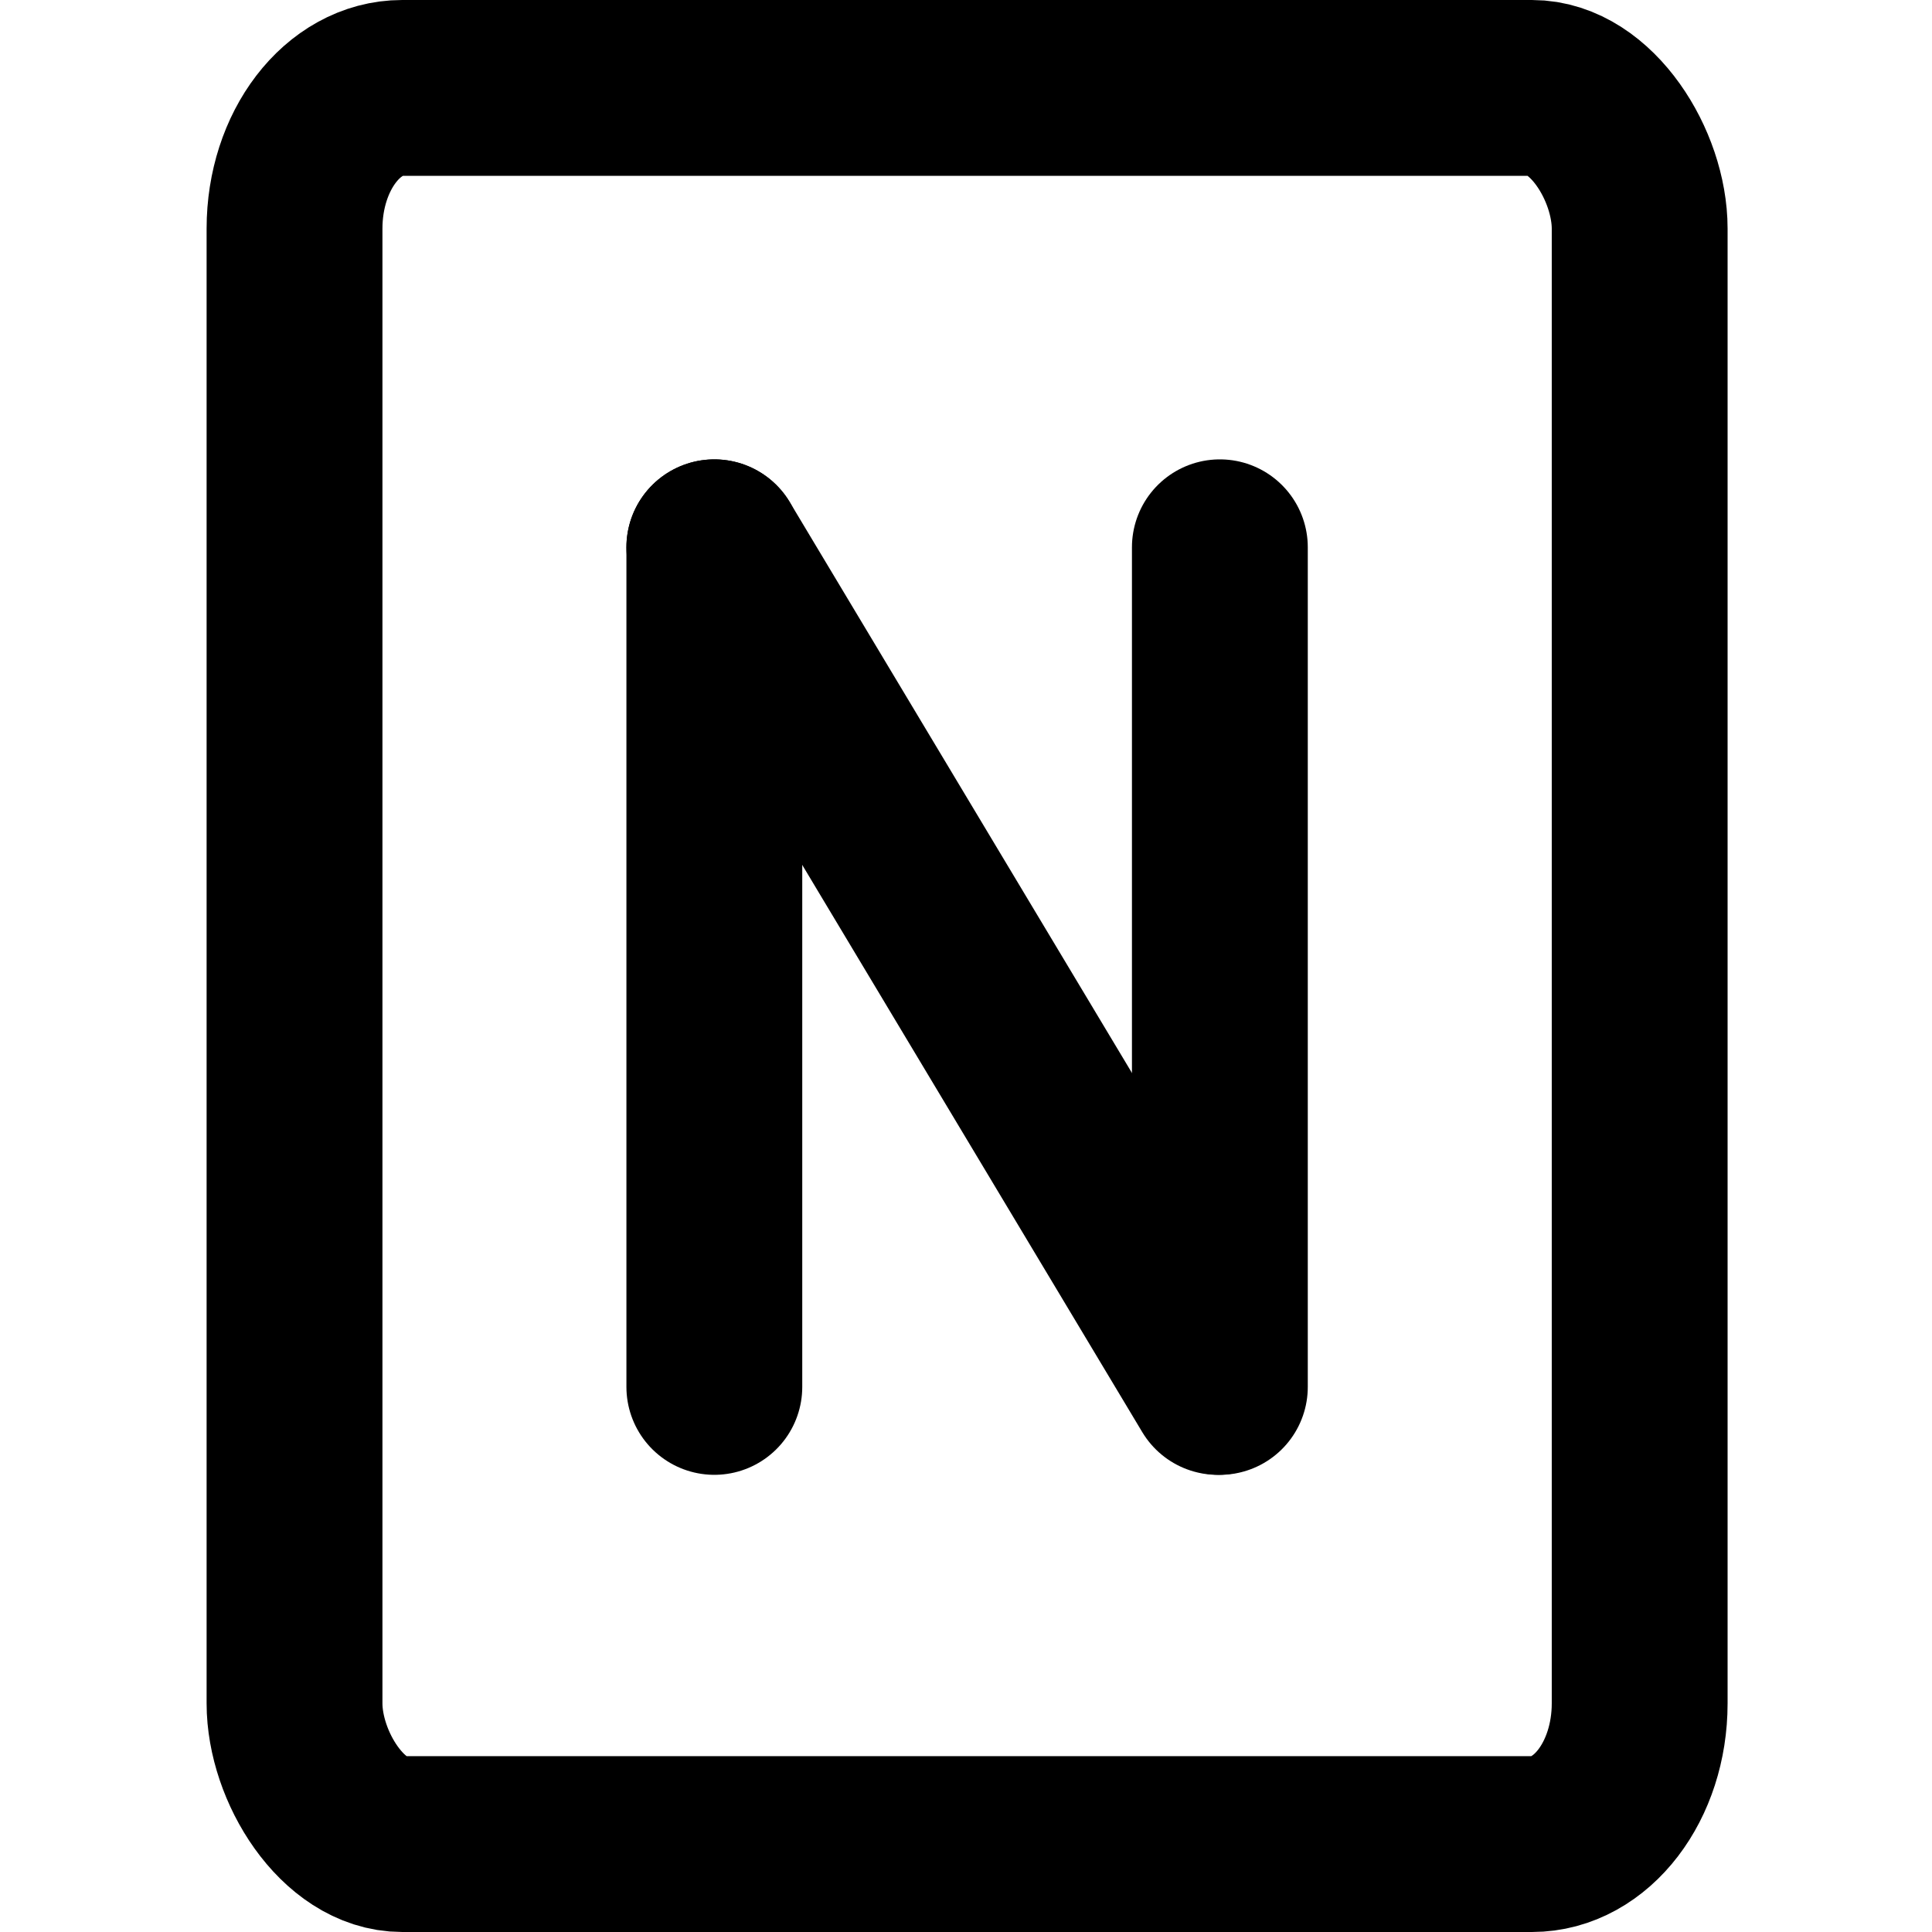
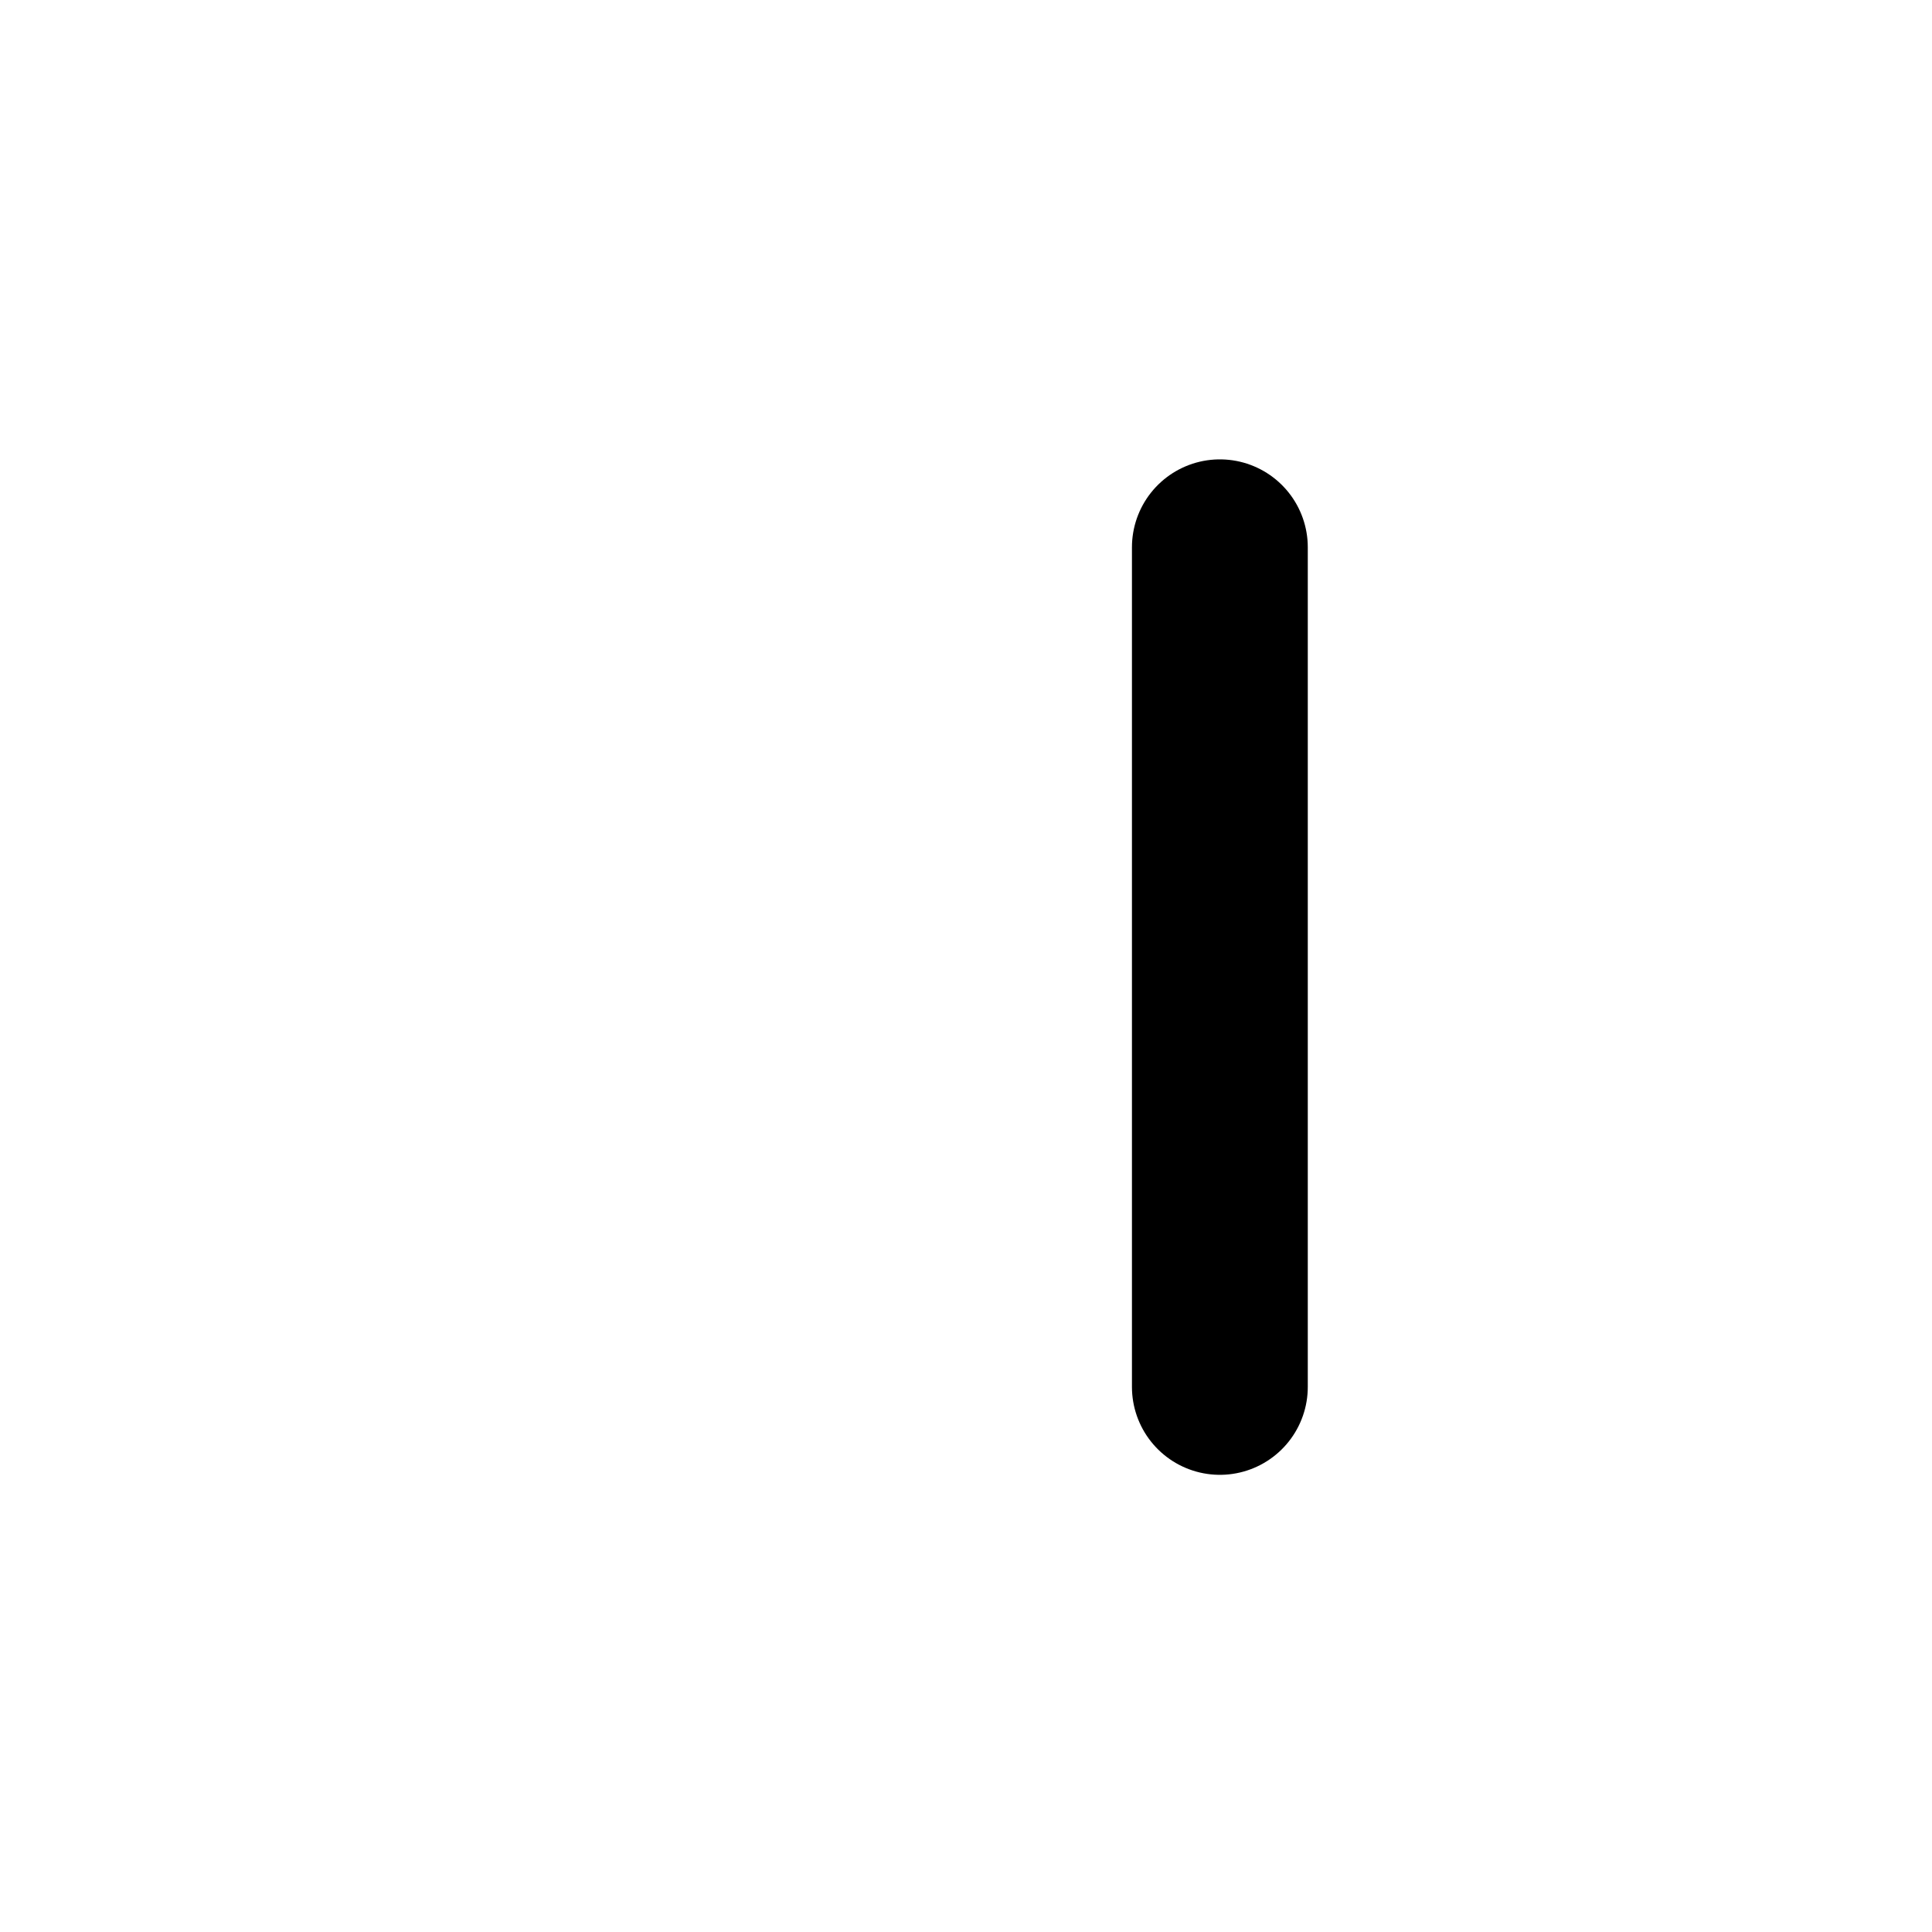
<svg xmlns="http://www.w3.org/2000/svg" xml:space="preserve" width="69px" height="69px" version="1.1" style="shape-rendering:geometricPrecision; text-rendering:geometricPrecision; image-rendering:optimizeQuality; fill-rule:evenodd; clip-rule:evenodd" viewBox="0 0 879 879">
  <defs>
    <style type="text/css">
   
    .str1 {stroke:black;stroke-width:80;stroke-miterlimit:2.613}
    .str0 {stroke:black;stroke-width:80;stroke-linecap:round;stroke-miterlimit:2.613}
    .fil0 {fill:none}
   
  </style>
  </defs>
  <g id="Capa_x0020_1">
    <g id="_1477759666400">
-       <line class="fil0 str0" x1="325" y1="631" x2="325" y2="249" />
      <line class="fil0 str0" x1="555" y1="631" x2="555" y2="249" />
-       <line class="fil0 str0" x1="554" y1="631" x2="325" y2="249" />
    </g>
    <rect class="fil0" width="879" height="879" />
-     <rect class="fil0 str1" x="134" y="40" width="612" height="799" rx="49" ry="64" />
  </g>
</svg>